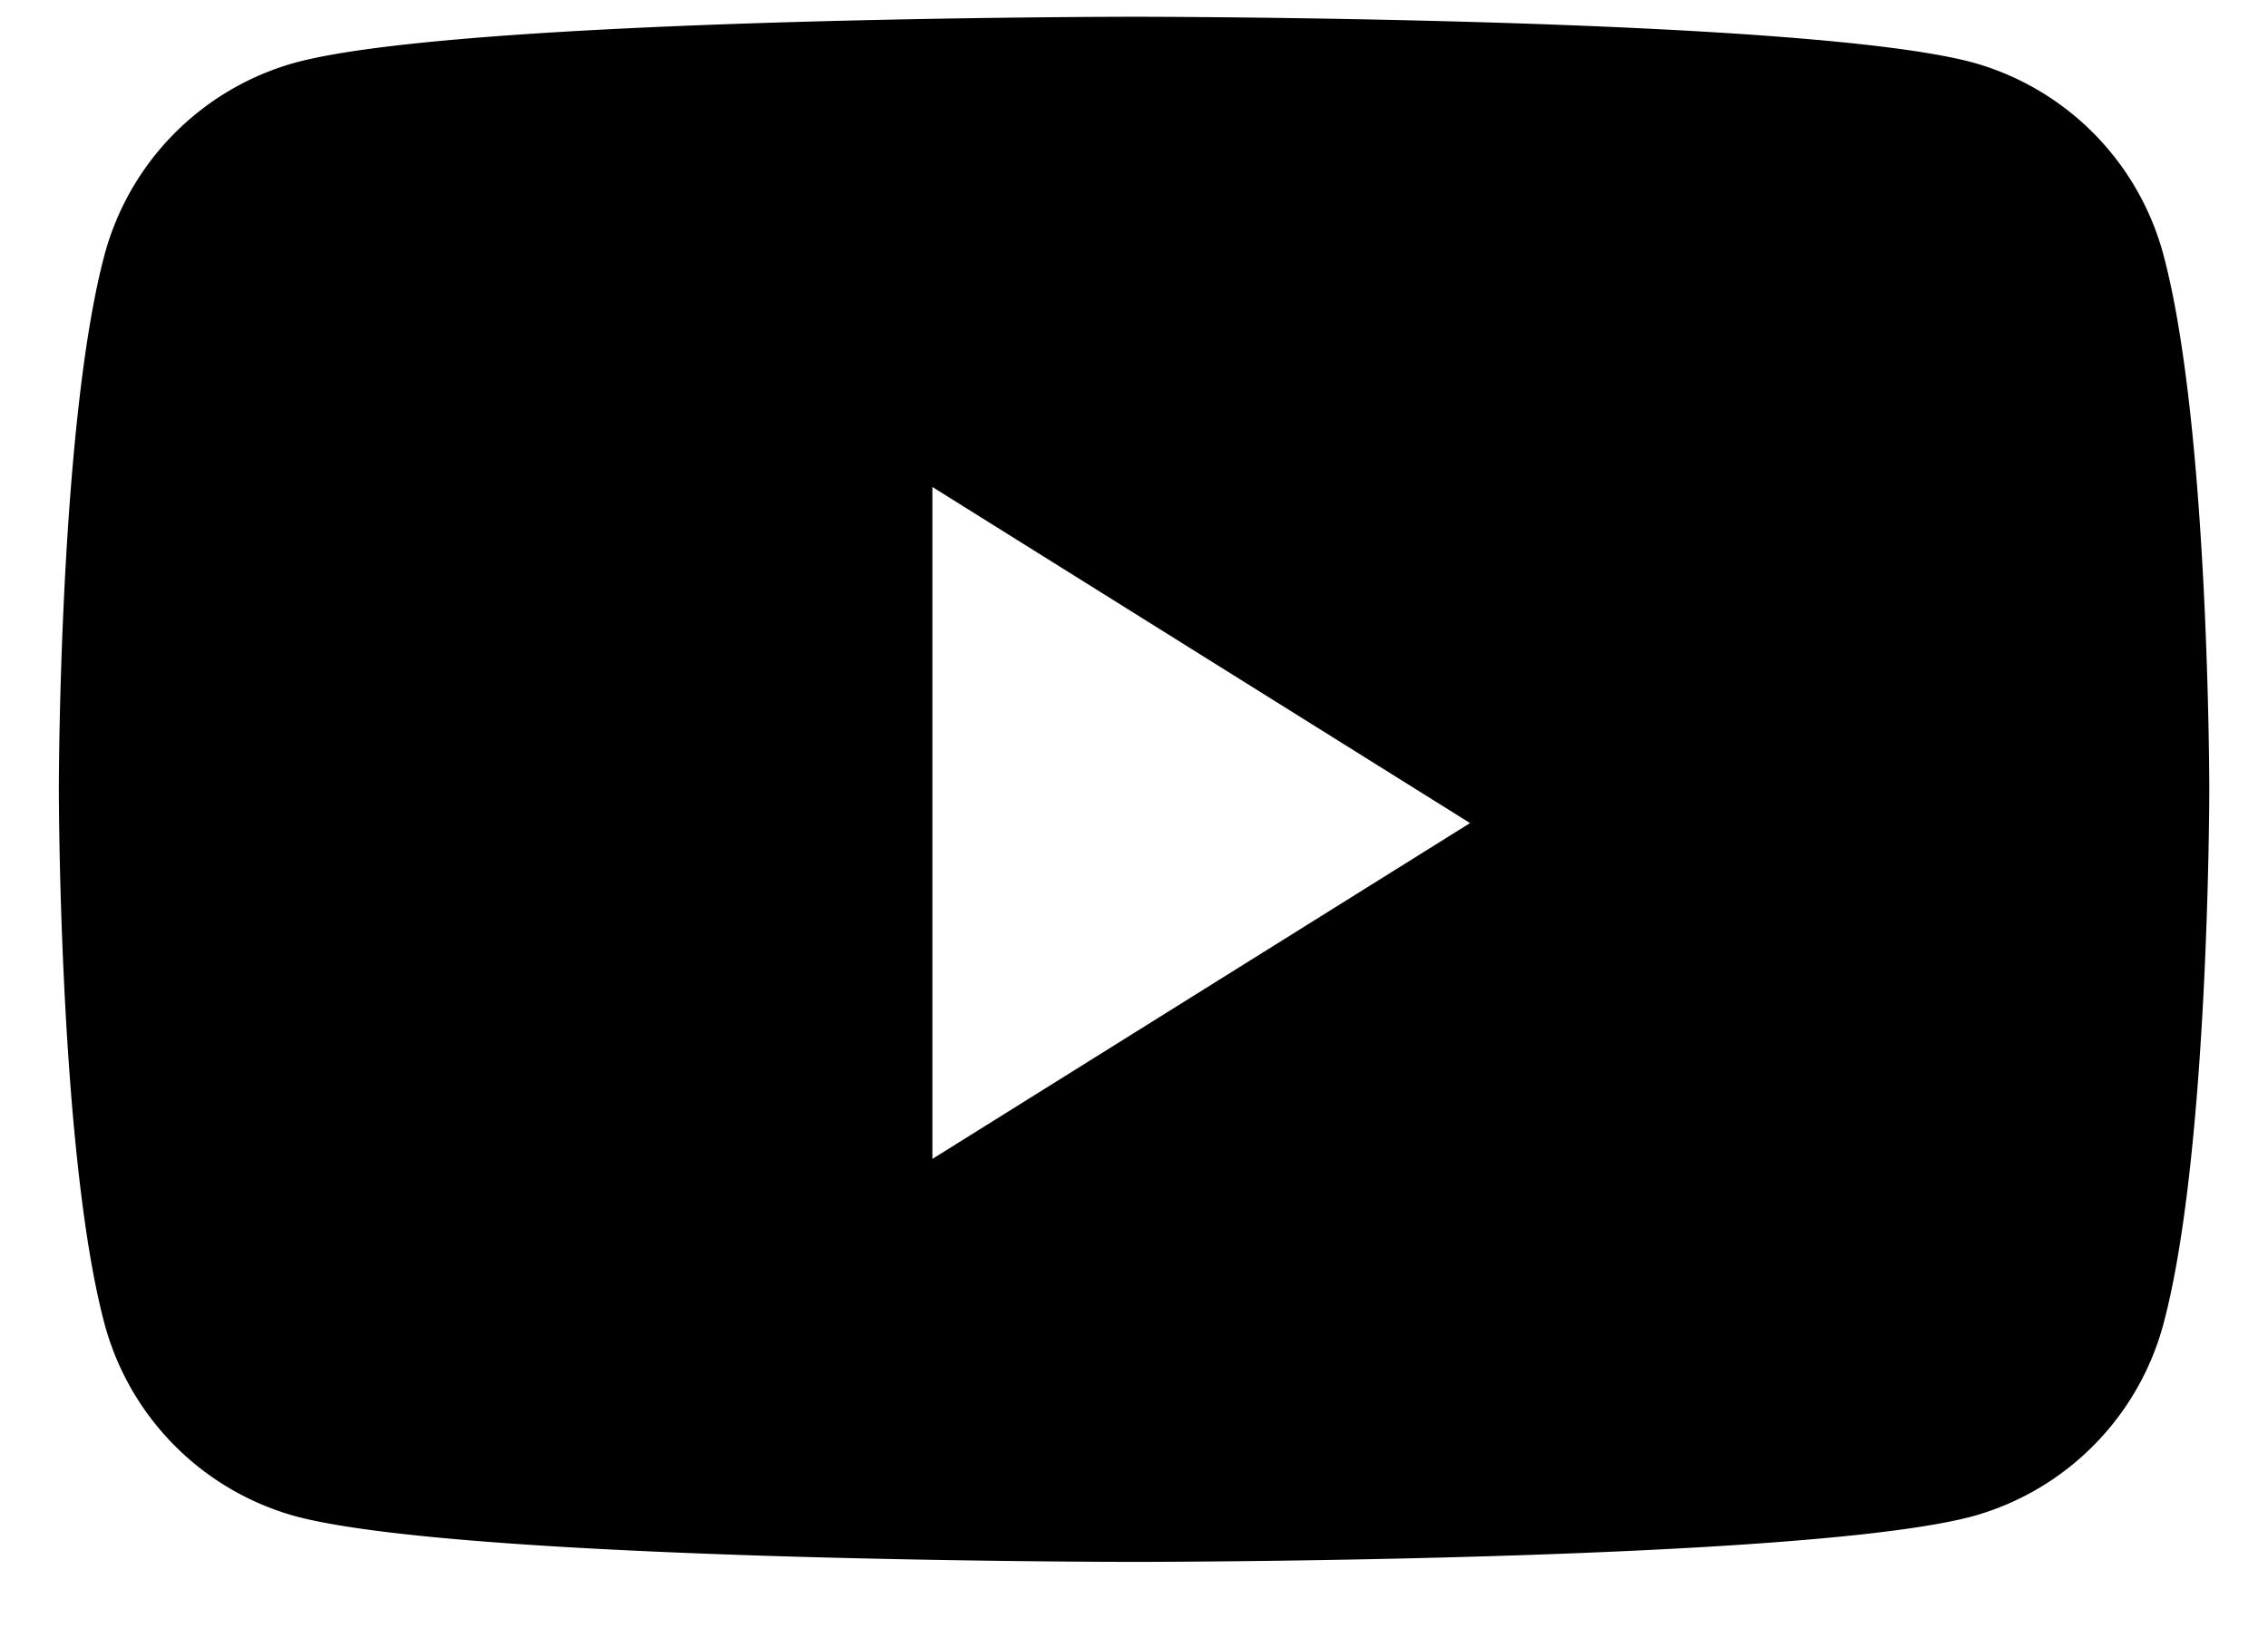
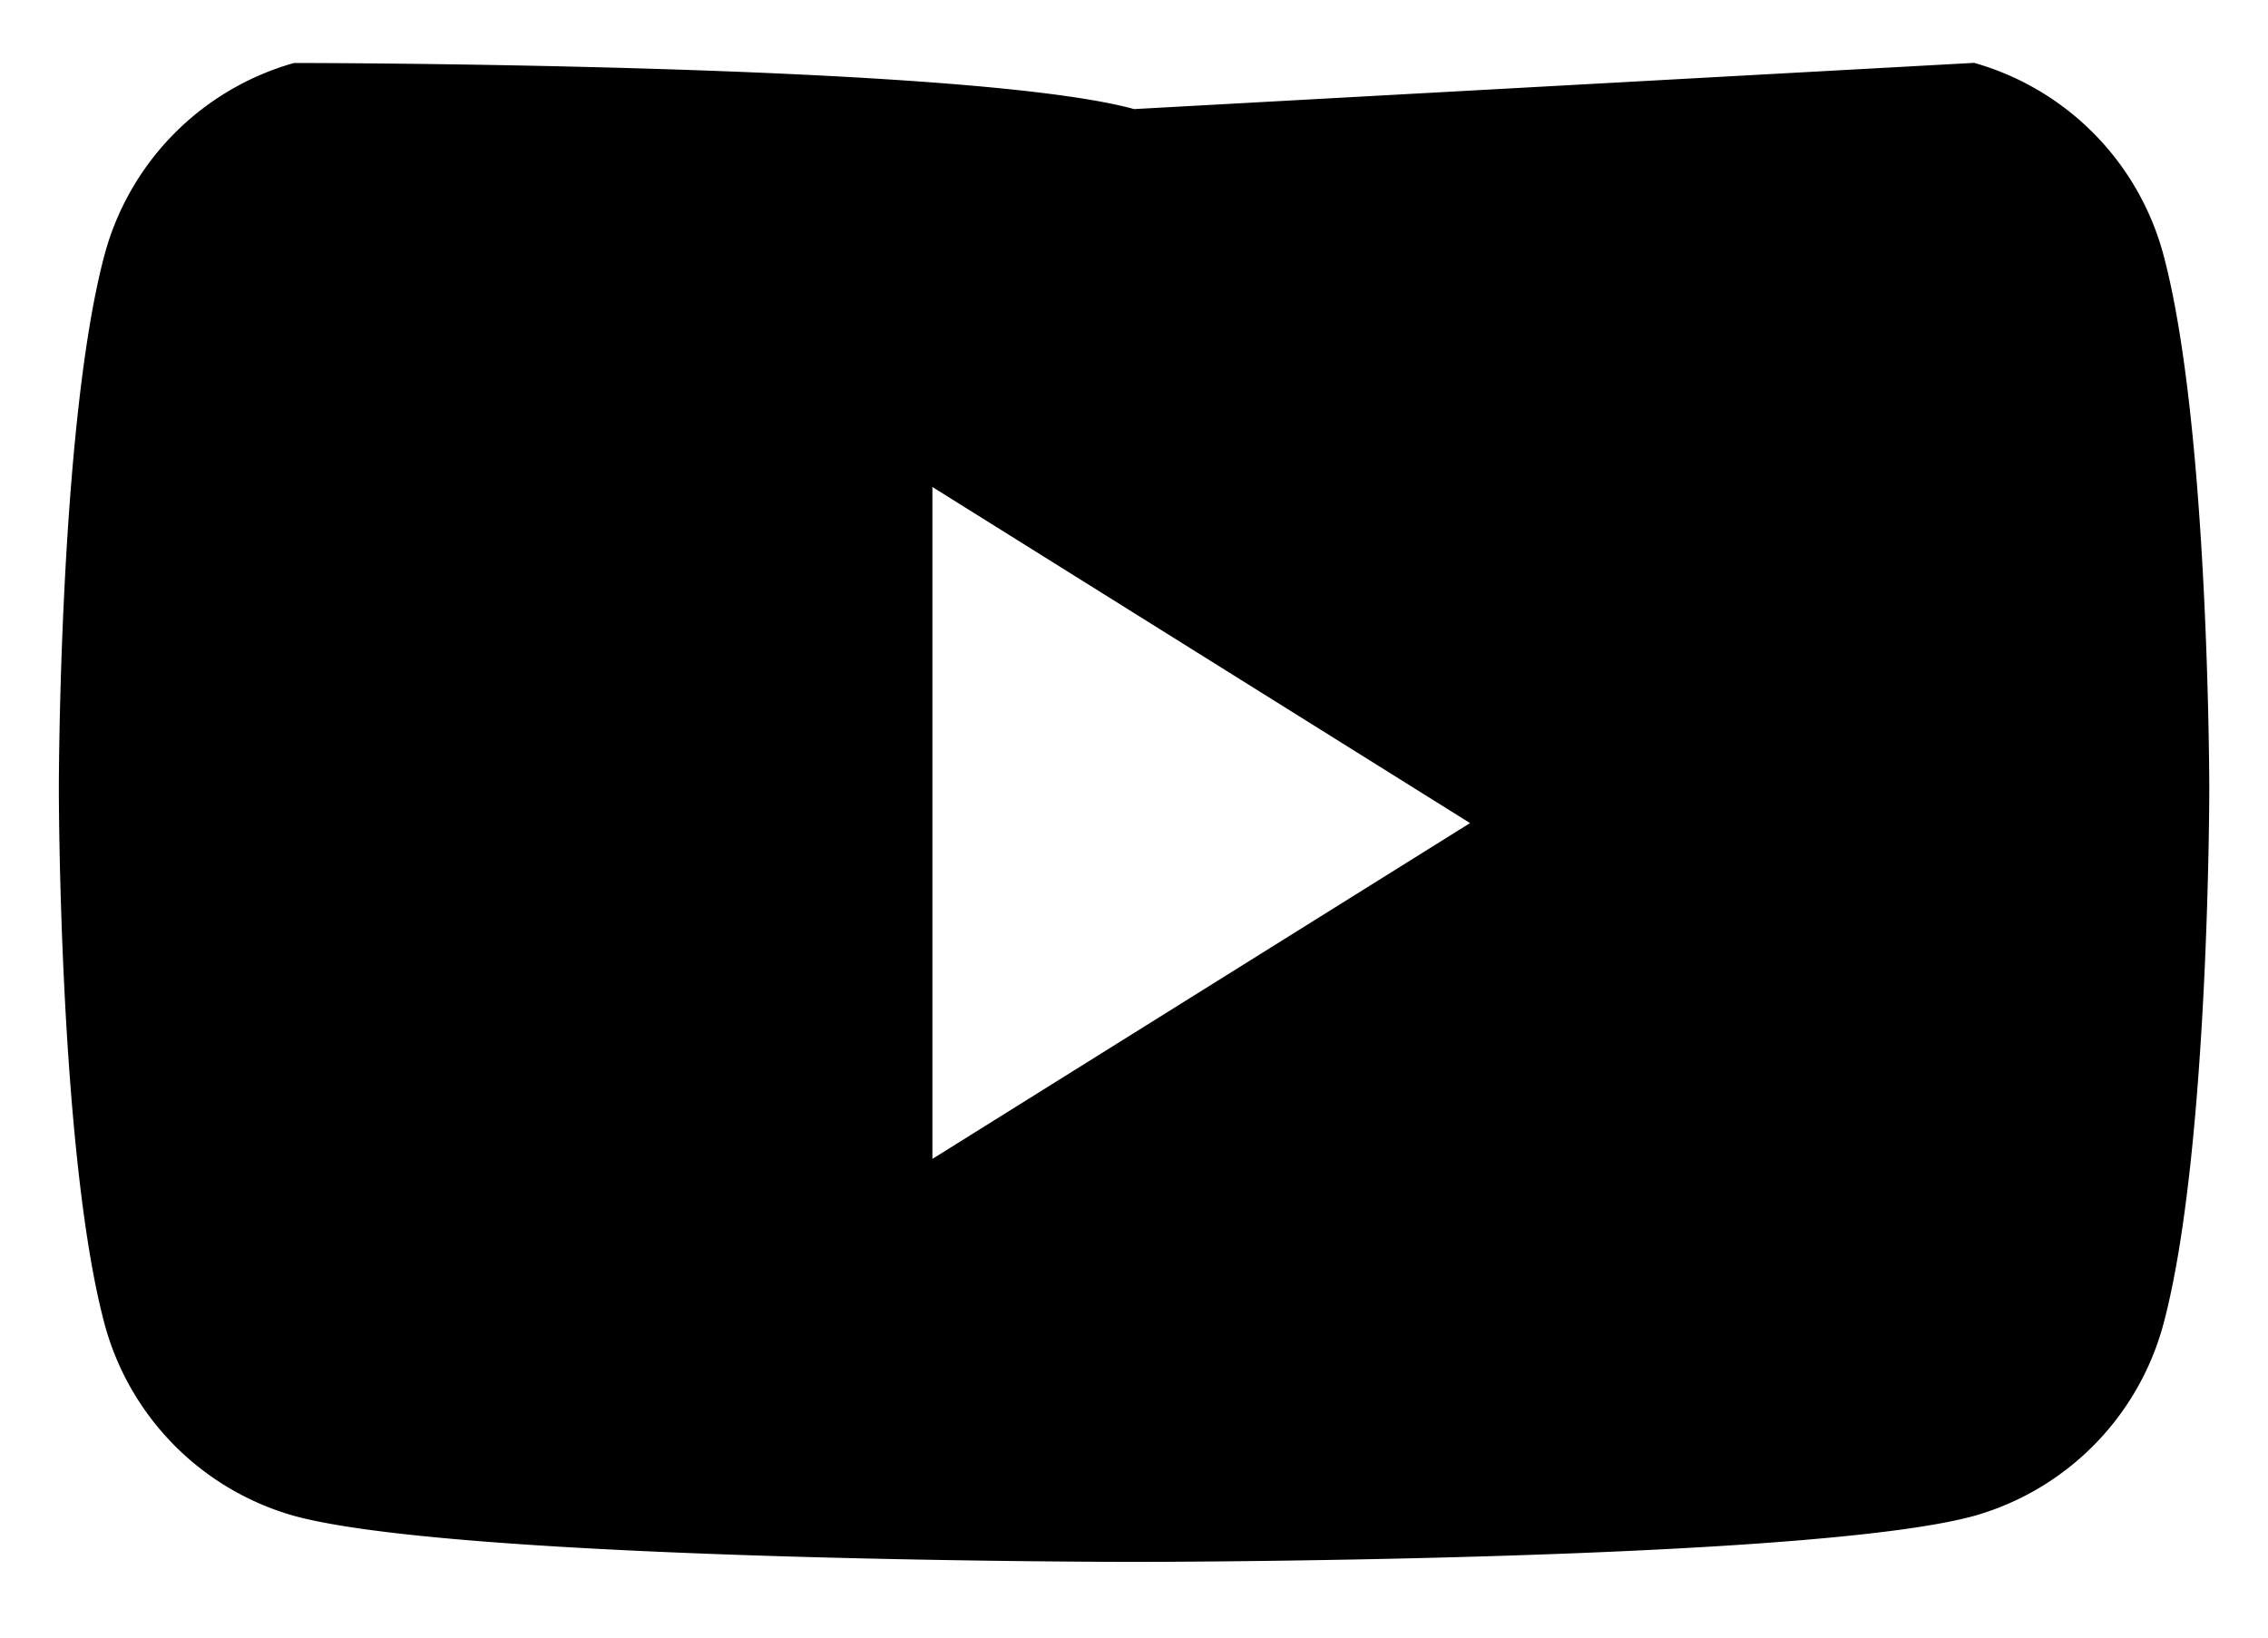
<svg xmlns="http://www.w3.org/2000/svg" width="18" height="13" viewBox="0 0 18 13" fill="none">
-   <path fill-rule="evenodd" clip-rule="evenodd" d="M15.668.499a2.167 2.167 0 0 1 1.509 1.55c.357 1.366.357 4.217.357 4.217s0 2.851-.357 4.218a2.167 2.167 0 0 1-1.51 1.55c-1.33.365-6.667.365-6.667.365s-5.337 0-6.668-.366a2.167 2.167 0 0 1-1.509-1.549C.467 9.117.467 6.266.467 6.266s0-2.851.356-4.218A2.167 2.167 0 0 1 2.333.5C3.662.133 9 .133 9 .133s5.337 0 6.668.366zM7.4 3.866V9.2l4.267-2.666L7.4 3.866z" fill="#000" />
+   <path fill-rule="evenodd" clip-rule="evenodd" d="M15.668.499a2.167 2.167 0 0 1 1.509 1.55c.357 1.366.357 4.217.357 4.217s0 2.851-.357 4.218a2.167 2.167 0 0 1-1.51 1.55c-1.33.365-6.667.365-6.667.365s-5.337 0-6.668-.366a2.167 2.167 0 0 1-1.509-1.549C.467 9.117.467 6.266.467 6.266s0-2.851.356-4.218A2.167 2.167 0 0 1 2.333.5s5.337 0 6.668.366zM7.4 3.866V9.2l4.267-2.666L7.4 3.866z" fill="#000" />
</svg>